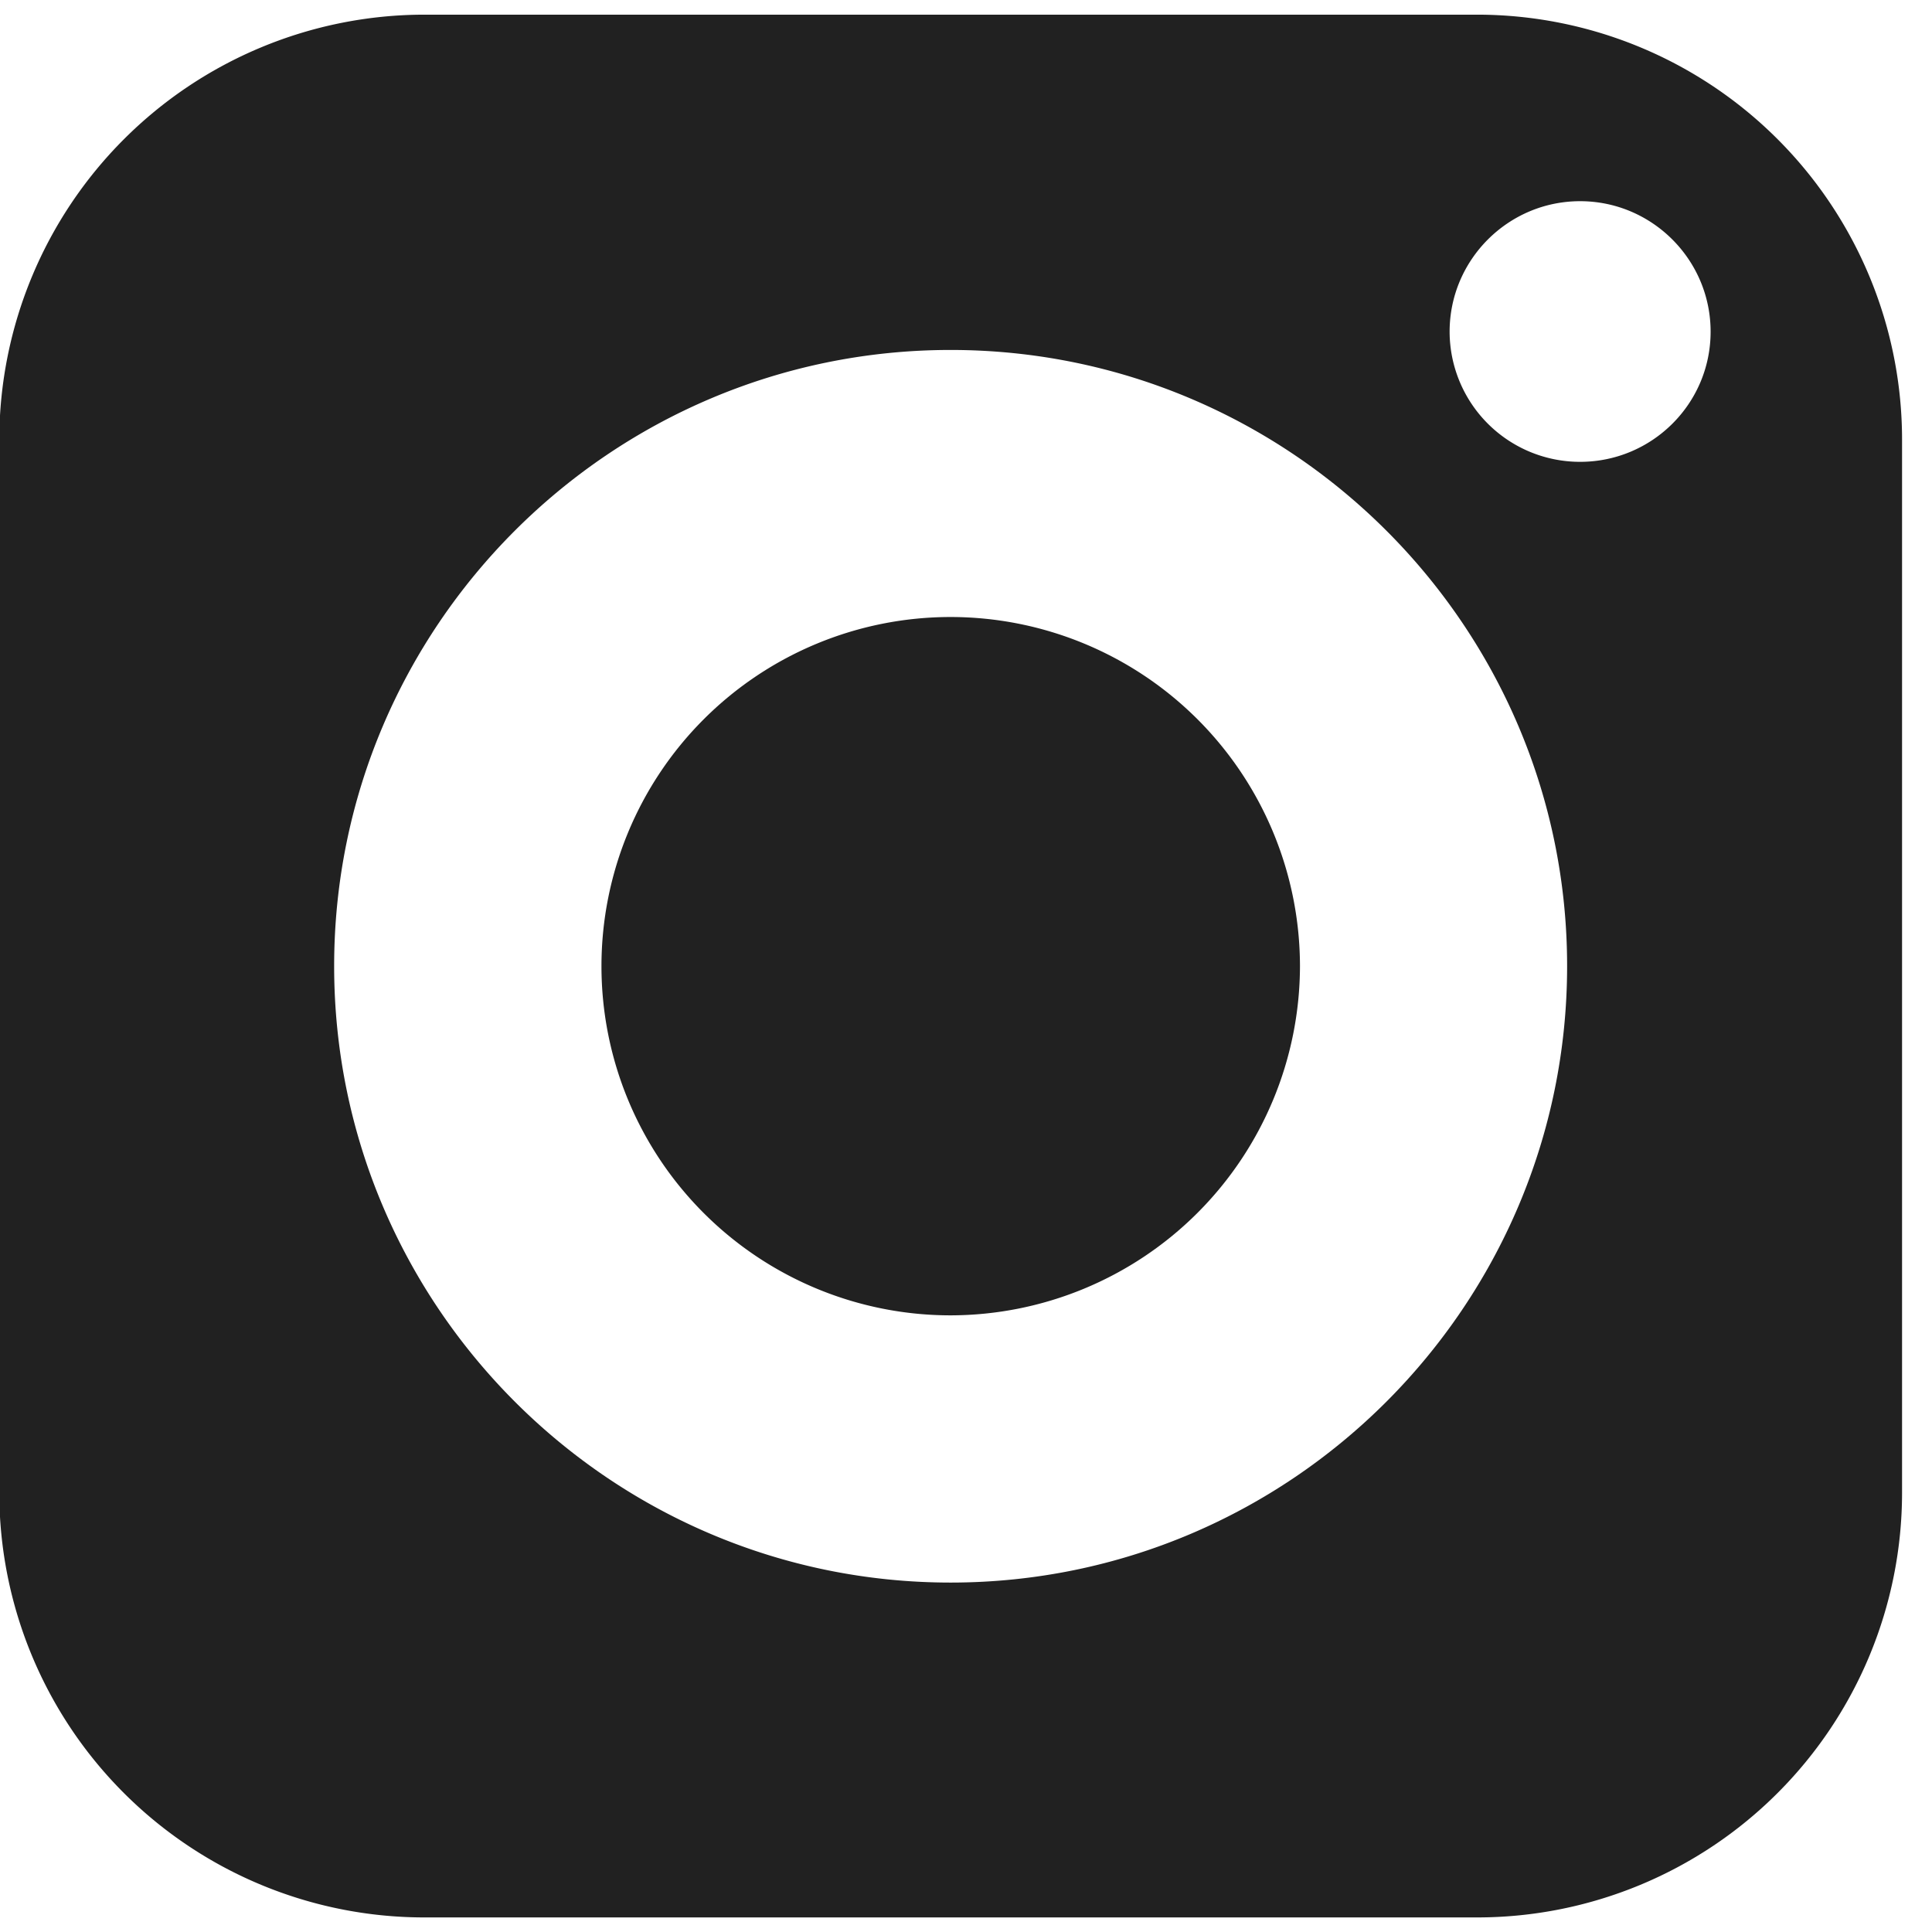
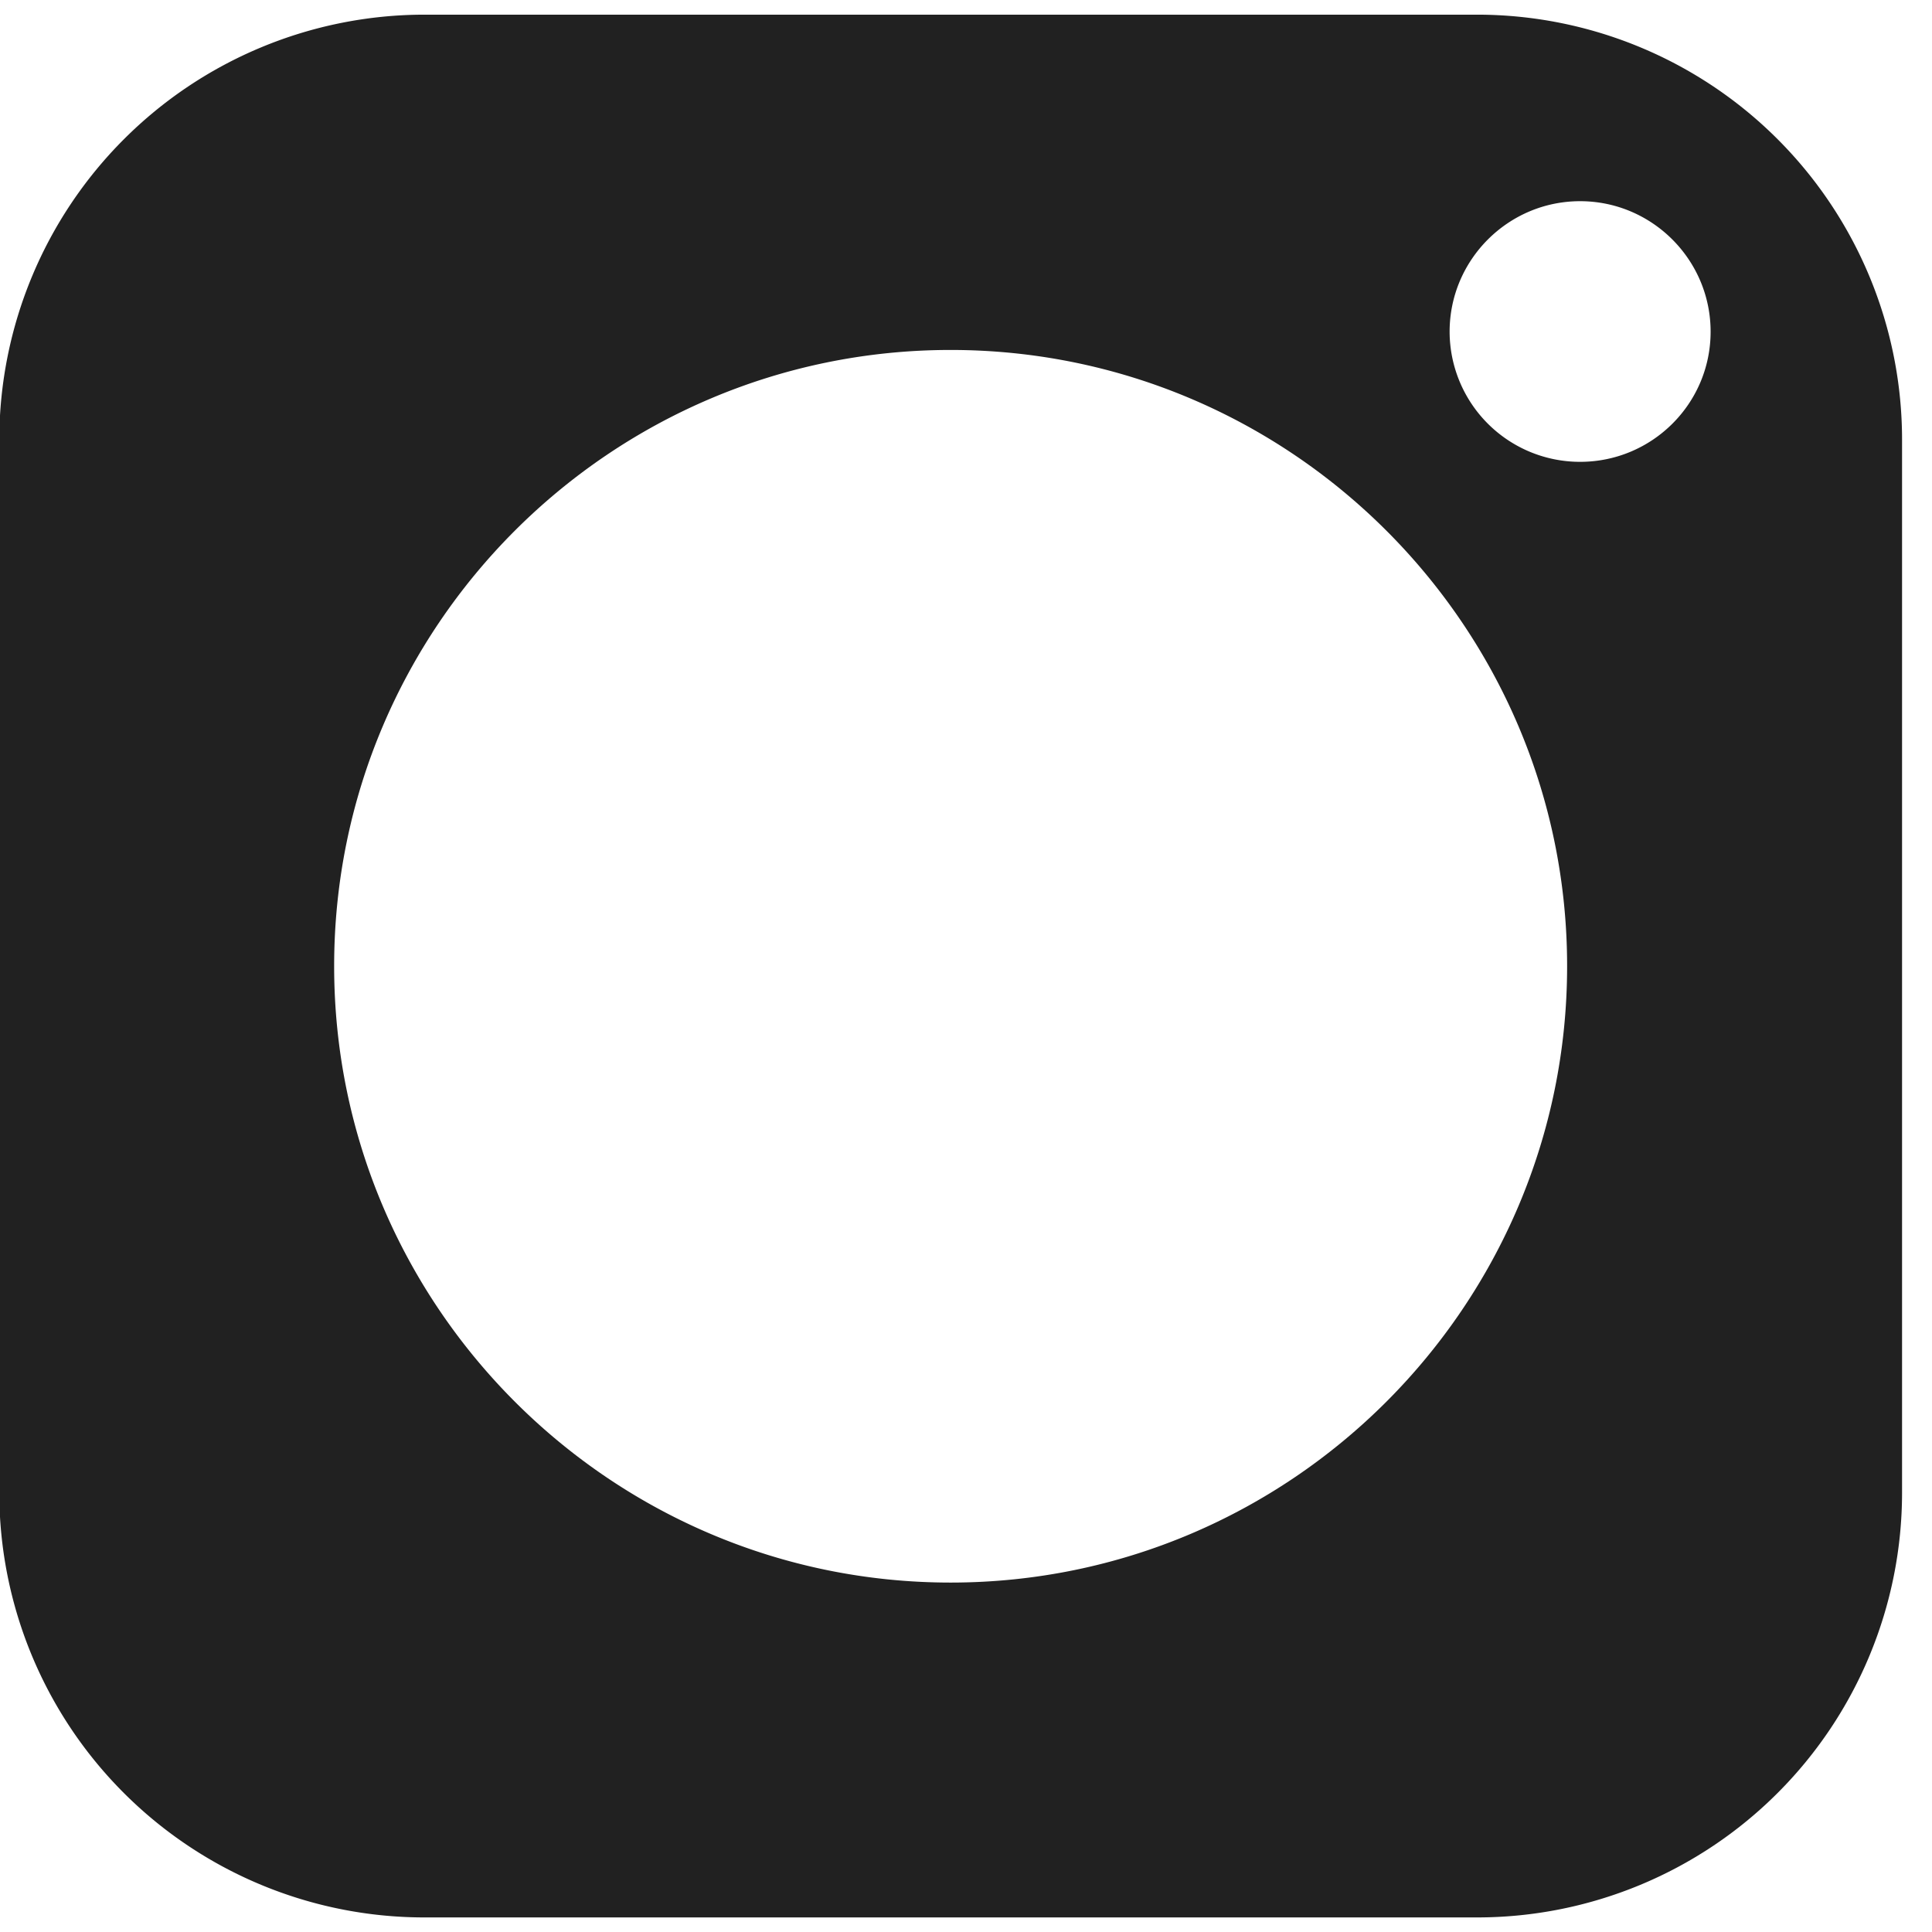
<svg xmlns="http://www.w3.org/2000/svg" width="22" height="22" fill="none">
-   <path fill="#212121" d="M10.825 7.026a3.976 3.976 0 0 0 0 7.952A3.984 3.984 0 0 0 14.803 11a3.98 3.98 0 0 0-3.978-3.974Z" />
  <path fill="#212121" d="M16.823.167H4.828A4.844 4.844 0 0 0-.008 5.003v11.995a4.84 4.84 0 0 0 4.836 4.836h11.995a4.838 4.838 0 0 0 4.836-4.836V5.003A4.84 4.84 0 0 0 16.823.167Zm-5.998 17.854c-3.87 0-7.02-3.15-7.02-7.02 0-3.87 3.15-7.016 7.02-7.016 3.87 0 7.02 3.146 7.02 7.016s-3.15 7.02-7.02 7.02Zm7.168-12.762a1.485 1.485 0 0 1-1.486-1.482c0-.819.667-1.486 1.486-1.486s1.486.667 1.486 1.486c0 .82-.667 1.482-1.486 1.482Z" />
</svg>